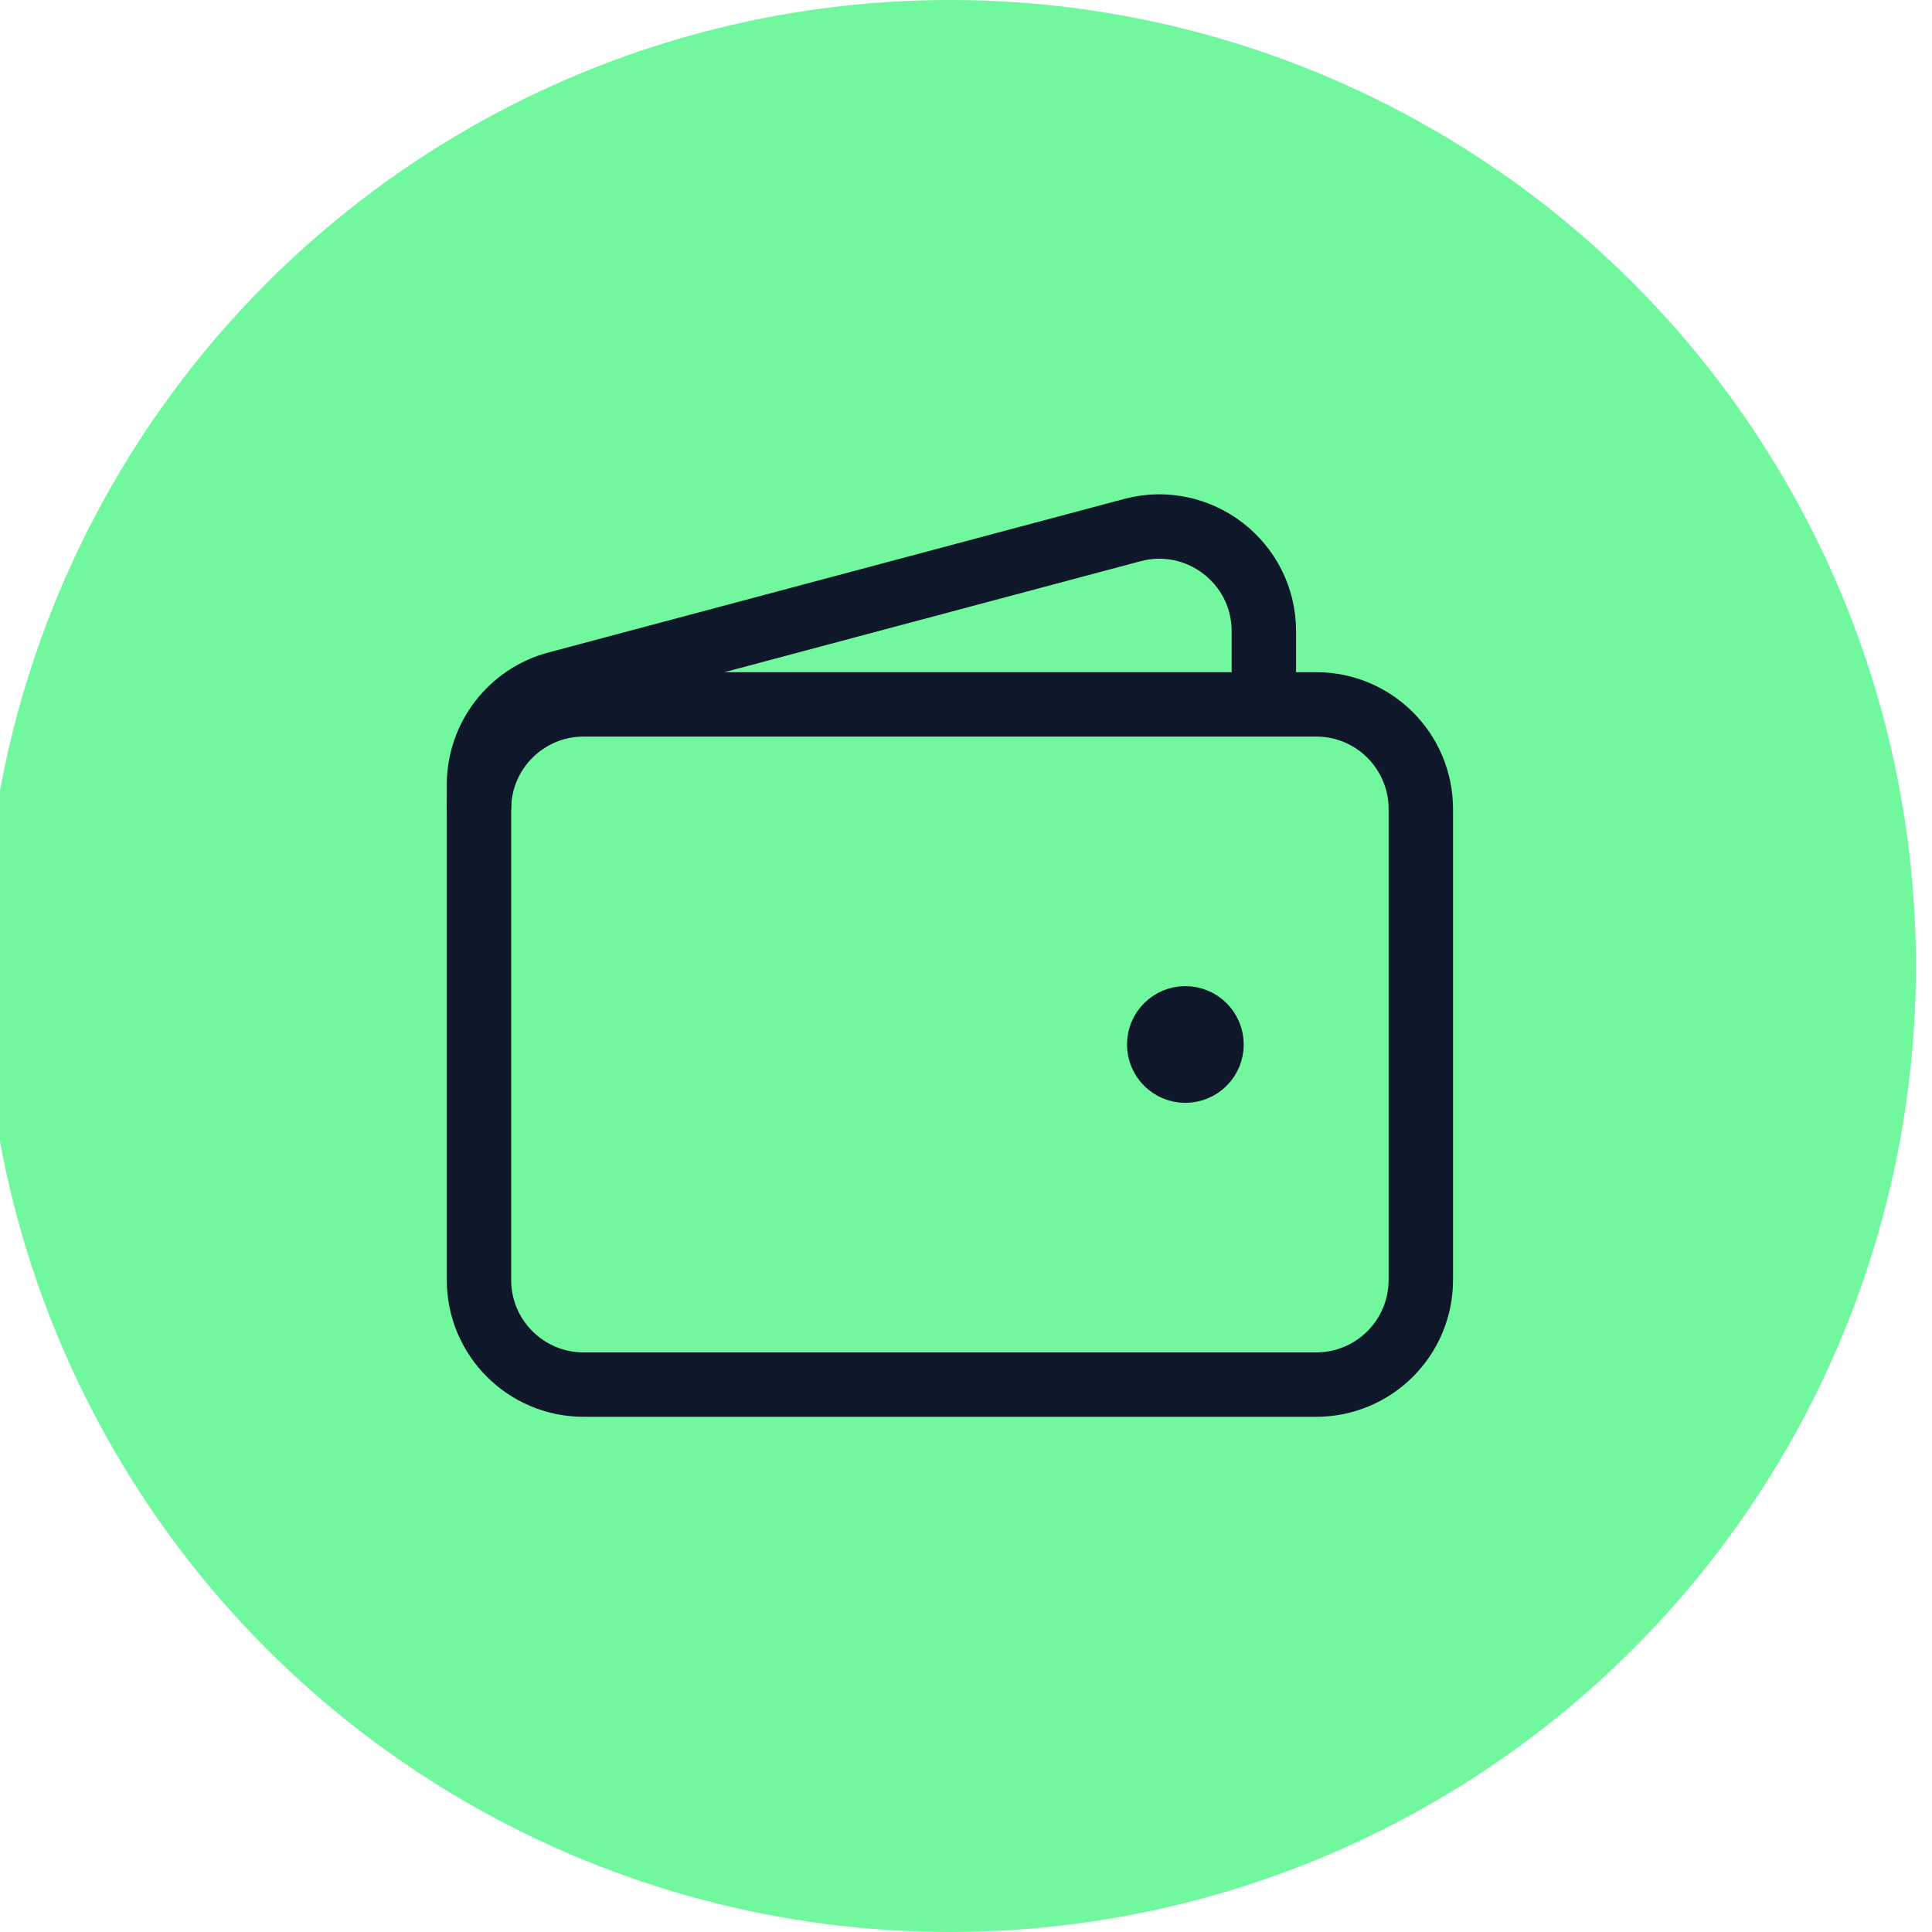
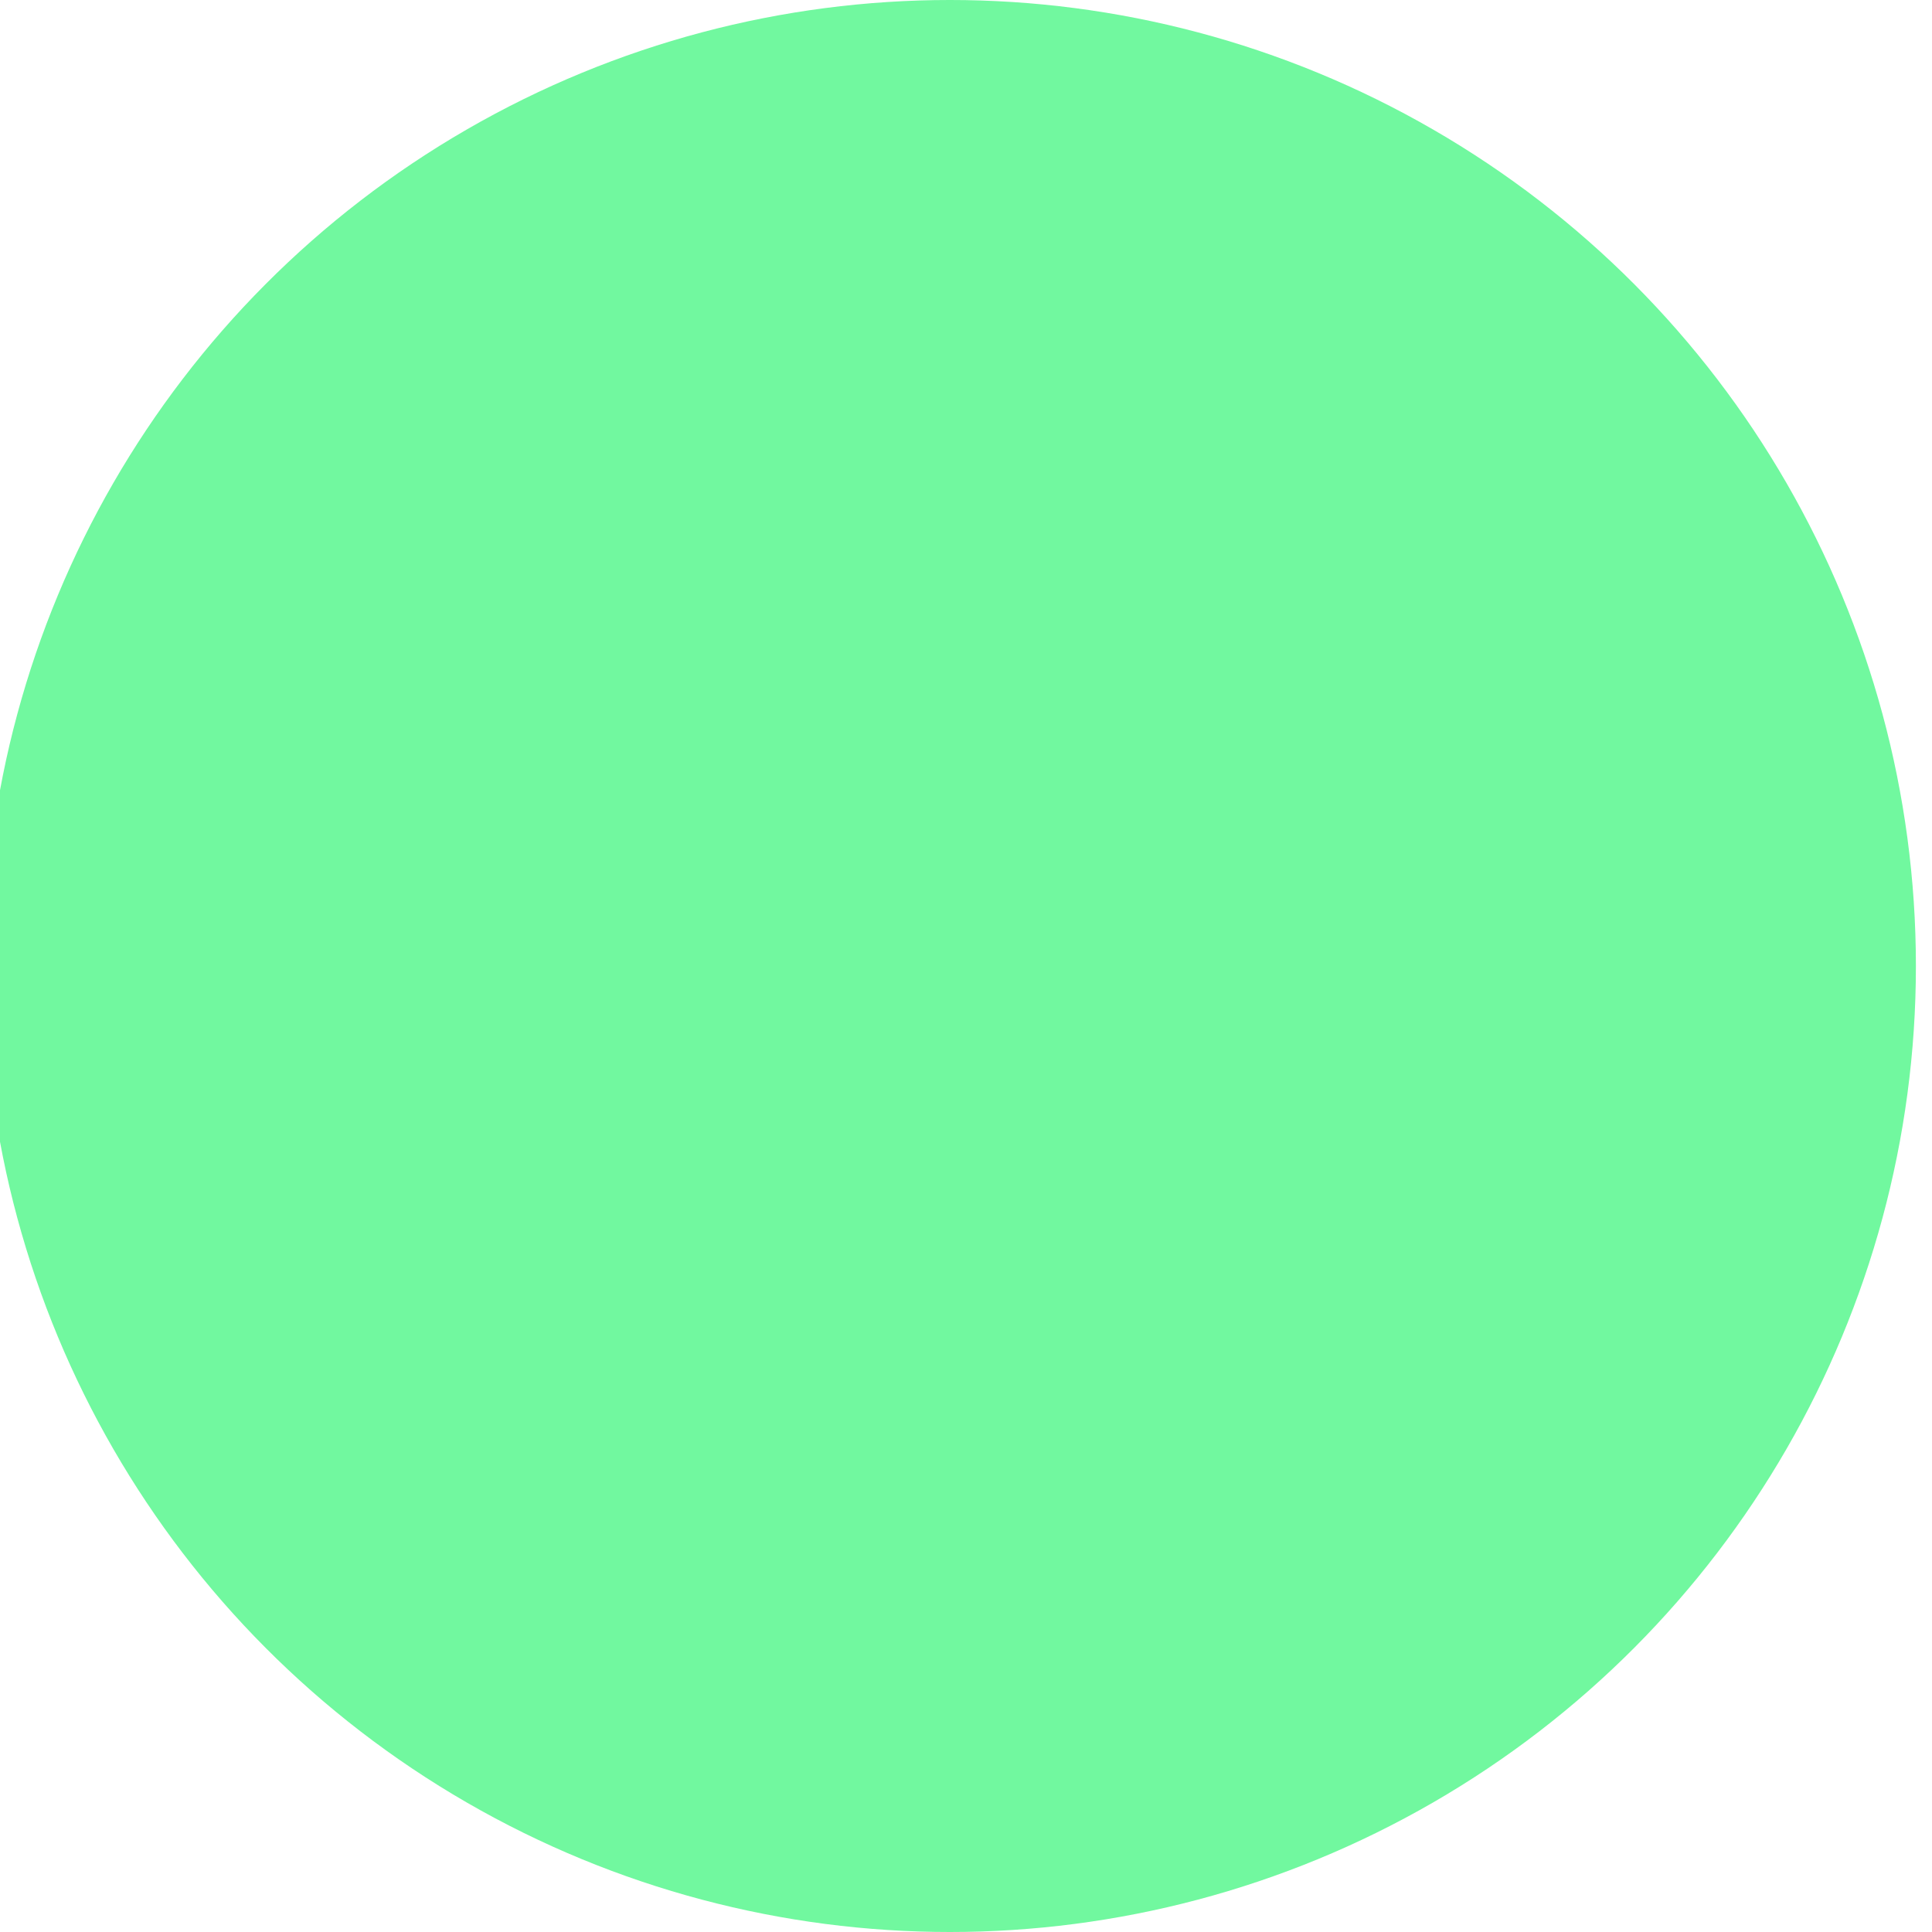
<svg xmlns="http://www.w3.org/2000/svg" width="60" height="60" viewBox="0 0 60 60" fill="none">
  <circle cx="29.5" cy="30" r="30" fill="#71F89F" />
-   <path d="M40.875 43H18.125C16.33 43 14.875 41.545 14.875 39.75V25.125C14.875 23.33 16.33 21.875 18.125 21.875H40.875C42.67 21.875 44.125 23.33 44.125 25.125V39.75C44.125 41.545 42.67 43 40.875 43Z" stroke="#0F172A" stroke-width="2" />
-   <path d="M36.812 33.25C36.364 33.25 36 32.886 36 32.438C36 31.989 36.364 31.625 36.812 31.625C37.261 31.625 37.625 31.989 37.625 32.438C37.625 32.886 37.261 33.25 36.812 33.25Z" fill="#0F172A" stroke="#0F172A" stroke-width="2" stroke-linecap="round" stroke-linejoin="round" />
-   <path d="M39.25 21.873V19.603C39.25 17.468 37.226 15.913 35.163 16.463L17.288 21.23C15.865 21.609 14.875 22.898 14.875 24.37V25.123" stroke="#0F172A" stroke-width="2" />
</svg>